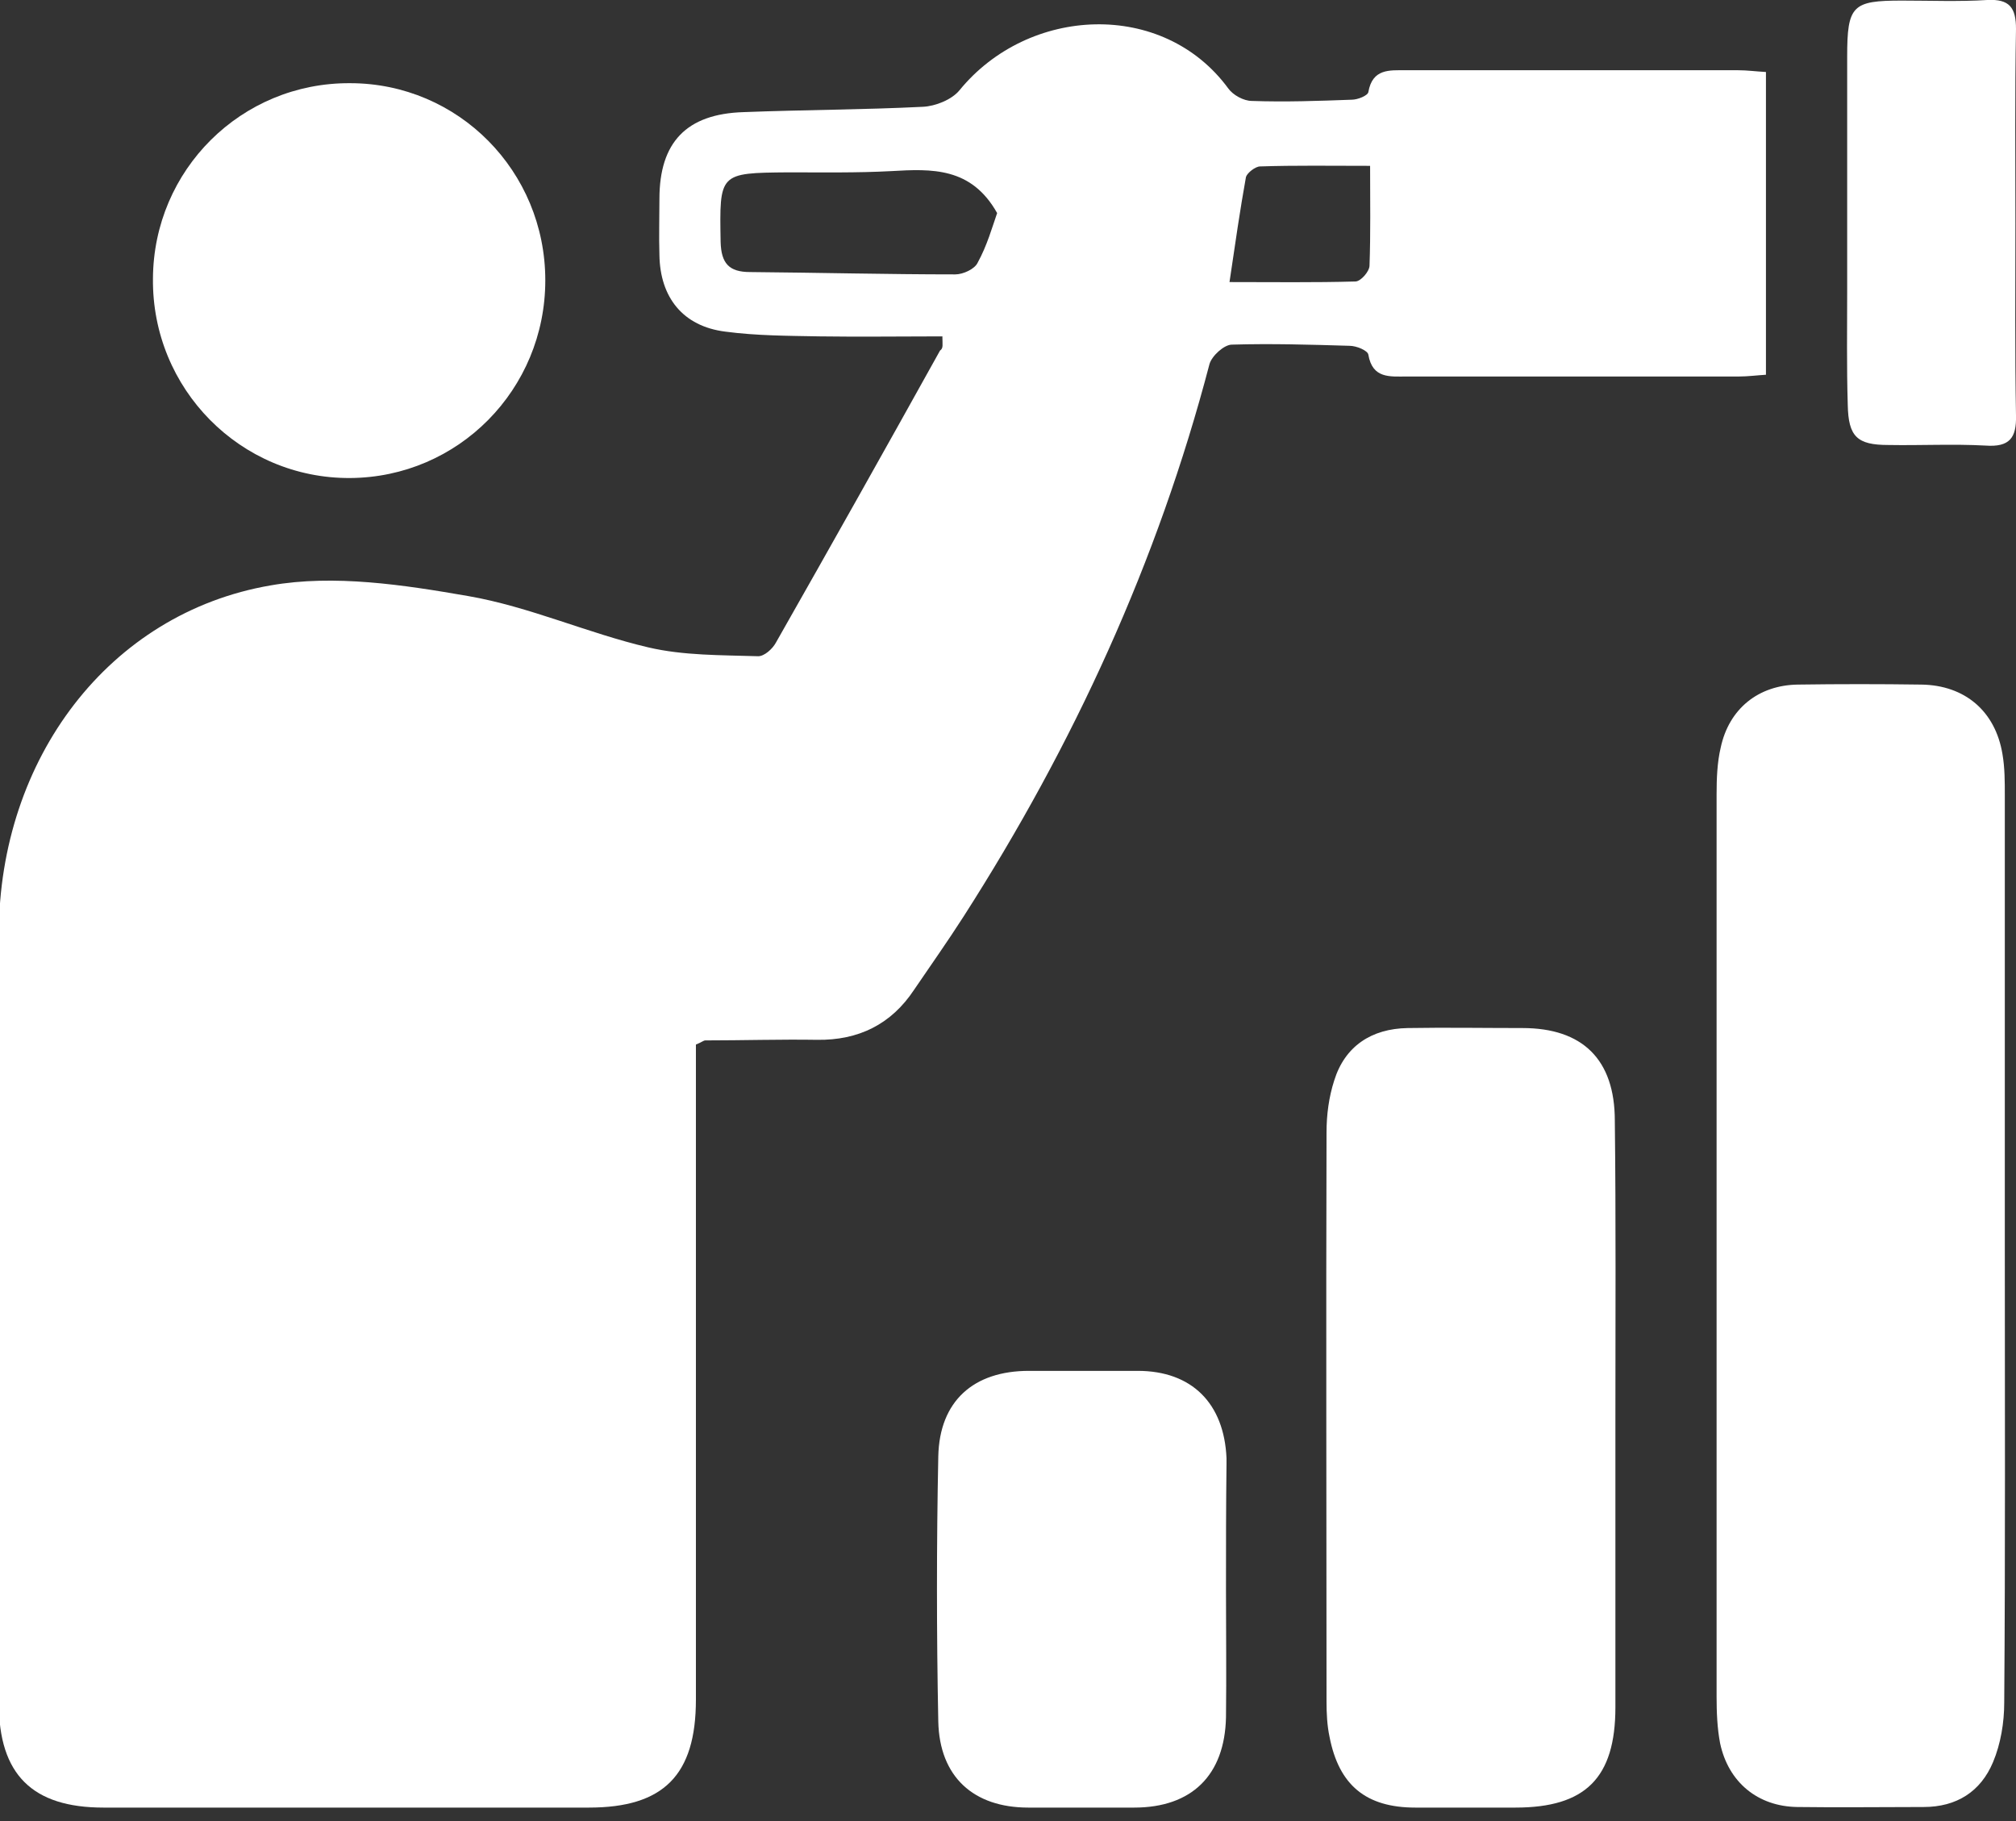
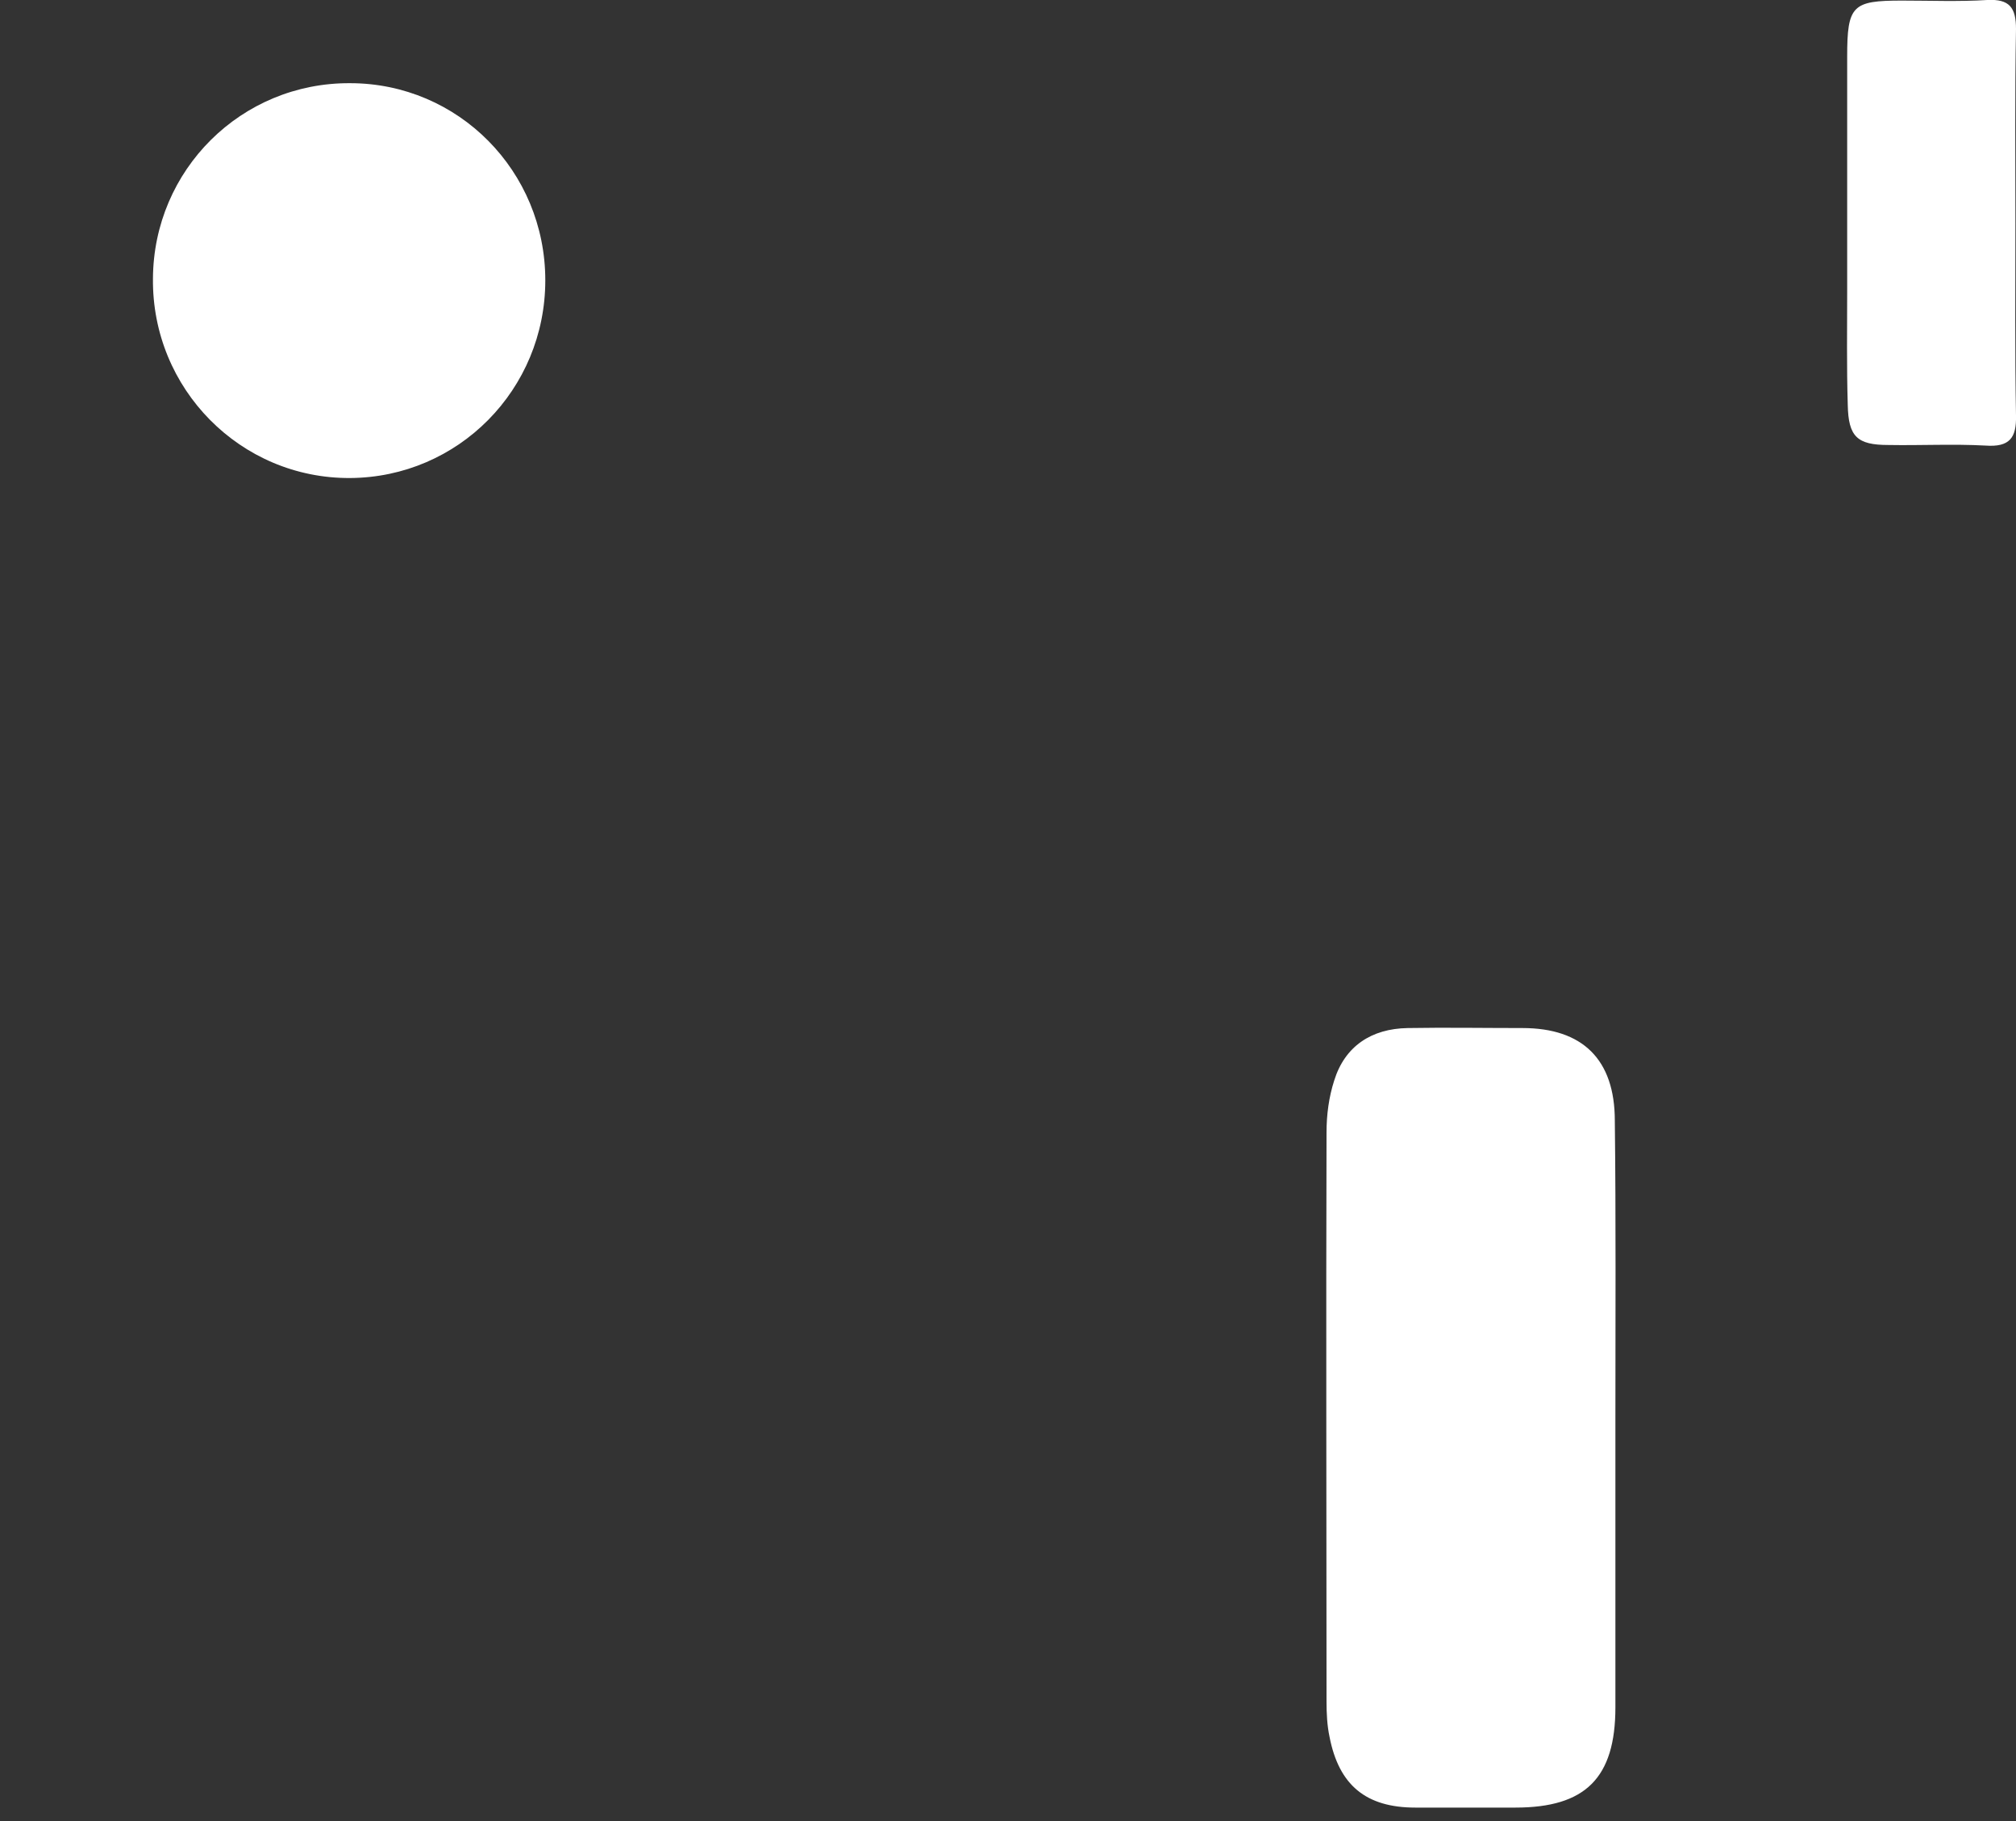
<svg xmlns="http://www.w3.org/2000/svg" width="31" height="28" viewBox="0 0 31 28" fill="none">
  <rect x="0" y="0" width="31" height="28" fill="#333333" stroke="none" />
  <g clip-path="url(#clip0_6039_2039)">
-     <path d="M14.491 5.172C13.858 5.172 13.225 5.181 12.601 5.172C12.121 5.163 11.633 5.163 11.153 5.099C10.502 5.018 10.149 4.573 10.14 3.92C10.131 3.63 10.14 3.348 10.14 3.058C10.14 2.187 10.556 1.751 11.434 1.724C12.357 1.688 13.27 1.688 14.193 1.642C14.383 1.633 14.636 1.533 14.754 1.388C15.812 0.091 17.884 -0.009 18.888 1.361C18.96 1.461 19.123 1.552 19.25 1.552C19.765 1.57 20.272 1.552 20.787 1.533C20.878 1.533 21.032 1.47 21.041 1.416C21.104 1.053 21.366 1.08 21.619 1.08C23.32 1.08 25.03 1.08 26.73 1.08C26.866 1.08 26.993 1.098 27.155 1.107C27.155 2.668 27.155 4.201 27.155 5.762C27.011 5.771 26.875 5.789 26.739 5.789C25.039 5.789 23.329 5.789 21.629 5.789C21.375 5.789 21.104 5.825 21.041 5.453C21.032 5.39 20.86 5.317 20.751 5.317C20.145 5.299 19.548 5.281 18.942 5.299C18.824 5.299 18.634 5.471 18.598 5.599C17.802 8.638 16.509 11.451 14.817 14.092C14.573 14.473 14.31 14.845 14.057 15.217C13.704 15.752 13.198 15.997 12.565 15.988C11.995 15.979 11.416 15.997 10.846 15.997C10.819 15.997 10.792 16.024 10.701 16.061C10.701 16.206 10.701 16.387 10.701 16.56C10.701 19.754 10.701 22.939 10.701 26.133C10.701 27.294 10.204 27.793 9.055 27.793C6.567 27.793 4.08 27.793 1.592 27.793C0.498 27.793 -0.018 27.285 -0.018 26.187C-0.018 22.24 -0.027 18.293 -0.018 14.346C-0.009 11.669 1.673 9.428 4.161 9.001C5.138 8.829 6.205 8.992 7.2 9.165C8.141 9.328 9.037 9.736 9.969 9.954C10.511 10.081 11.09 10.072 11.66 10.09C11.751 10.09 11.877 9.981 11.931 9.881C12.782 8.384 13.623 6.887 14.455 5.39C14.509 5.354 14.491 5.299 14.491 5.172ZM15.333 3.276C14.935 2.568 14.329 2.595 13.704 2.631C13.18 2.659 12.655 2.65 12.121 2.65C11.054 2.659 11.063 2.659 11.081 3.72C11.09 4.047 11.208 4.183 11.533 4.183C12.583 4.192 13.641 4.219 14.69 4.219C14.808 4.219 14.989 4.138 15.034 4.038C15.179 3.775 15.26 3.484 15.333 3.276ZM21.068 2.55C20.453 2.55 19.919 2.541 19.376 2.559C19.304 2.559 19.177 2.659 19.159 2.722C19.069 3.221 18.996 3.729 18.906 4.337C19.584 4.337 20.208 4.346 20.842 4.328C20.923 4.328 21.059 4.174 21.059 4.083C21.077 3.584 21.068 3.094 21.068 2.55Z" fill="#FFF" />
-     <path d="M30.828 19.155C30.828 21.496 30.837 23.837 30.819 26.178C30.819 26.486 30.765 26.813 30.647 27.094C30.457 27.548 30.086 27.784 29.58 27.784C28.928 27.784 28.286 27.793 27.635 27.784C27.029 27.775 26.577 27.403 26.45 26.804C26.405 26.568 26.396 26.323 26.396 26.087C26.396 21.46 26.396 16.841 26.396 12.213C26.396 11.977 26.405 11.723 26.459 11.496C26.586 10.898 27.038 10.535 27.644 10.526C28.277 10.517 28.91 10.517 29.544 10.526C30.213 10.535 30.683 10.934 30.792 11.596C30.828 11.805 30.828 12.014 30.828 12.232C30.828 14.536 30.828 16.85 30.828 19.155Z" fill="#FFF" />
    <path d="M24.84 21.804C24.84 23.283 24.84 24.771 24.84 26.25C24.84 27.339 24.378 27.793 23.302 27.793C22.786 27.793 22.28 27.793 21.764 27.793C21.004 27.793 20.588 27.448 20.444 26.704C20.407 26.532 20.398 26.341 20.398 26.169C20.398 23.247 20.389 20.334 20.398 17.413C20.398 17.14 20.434 16.868 20.516 16.614C20.679 16.088 21.086 15.816 21.647 15.807C22.235 15.797 22.823 15.807 23.411 15.807C24.333 15.807 24.831 16.288 24.831 17.231C24.849 18.747 24.84 20.271 24.84 21.804Z" fill="#FFF" />
    <path d="M8.385 4.31C8.385 5.989 7.047 7.341 5.382 7.35C3.7 7.359 2.334 5.98 2.352 4.283C2.361 2.613 3.709 1.27 5.382 1.279C7.047 1.279 8.385 2.631 8.385 4.31Z" fill="#FFF" />
-     <path d="M18.852 24.454C18.852 25.107 18.86 25.752 18.852 26.405C18.833 27.294 18.327 27.793 17.44 27.793C16.898 27.793 16.355 27.793 15.812 27.793C14.971 27.793 14.446 27.321 14.428 26.468C14.401 25.107 14.401 23.746 14.428 22.394C14.446 21.541 14.971 21.078 15.821 21.078C16.382 21.078 16.934 21.078 17.495 21.078C18.327 21.078 18.824 21.578 18.86 22.421C18.86 22.449 18.86 22.485 18.86 22.512C18.852 23.147 18.852 23.801 18.852 24.454Z" fill="#FFF" />
    <path d="M30.991 3.439C30.991 4.419 30.982 5.408 31 6.388C31.009 6.733 30.901 6.878 30.53 6.851C30.032 6.824 29.535 6.851 29.037 6.842C28.558 6.842 28.422 6.715 28.413 6.225C28.395 5.635 28.404 5.045 28.404 4.455C28.404 3.258 28.404 2.069 28.404 0.871C28.404 0.082 28.485 0.009 29.245 0.009C29.679 0.009 30.123 0.027 30.557 7.03579e-06C30.901 -0.018 31 0.118 31 0.445C30.982 1.443 30.991 2.441 30.991 3.439Z" fill="#FFF" />
  </g>
  <defs>
    <clipPath id="clip0_6039_2039">
      <rect width="31" height="27.793" fill="white" />
    </clipPath>
  </defs>
</svg>